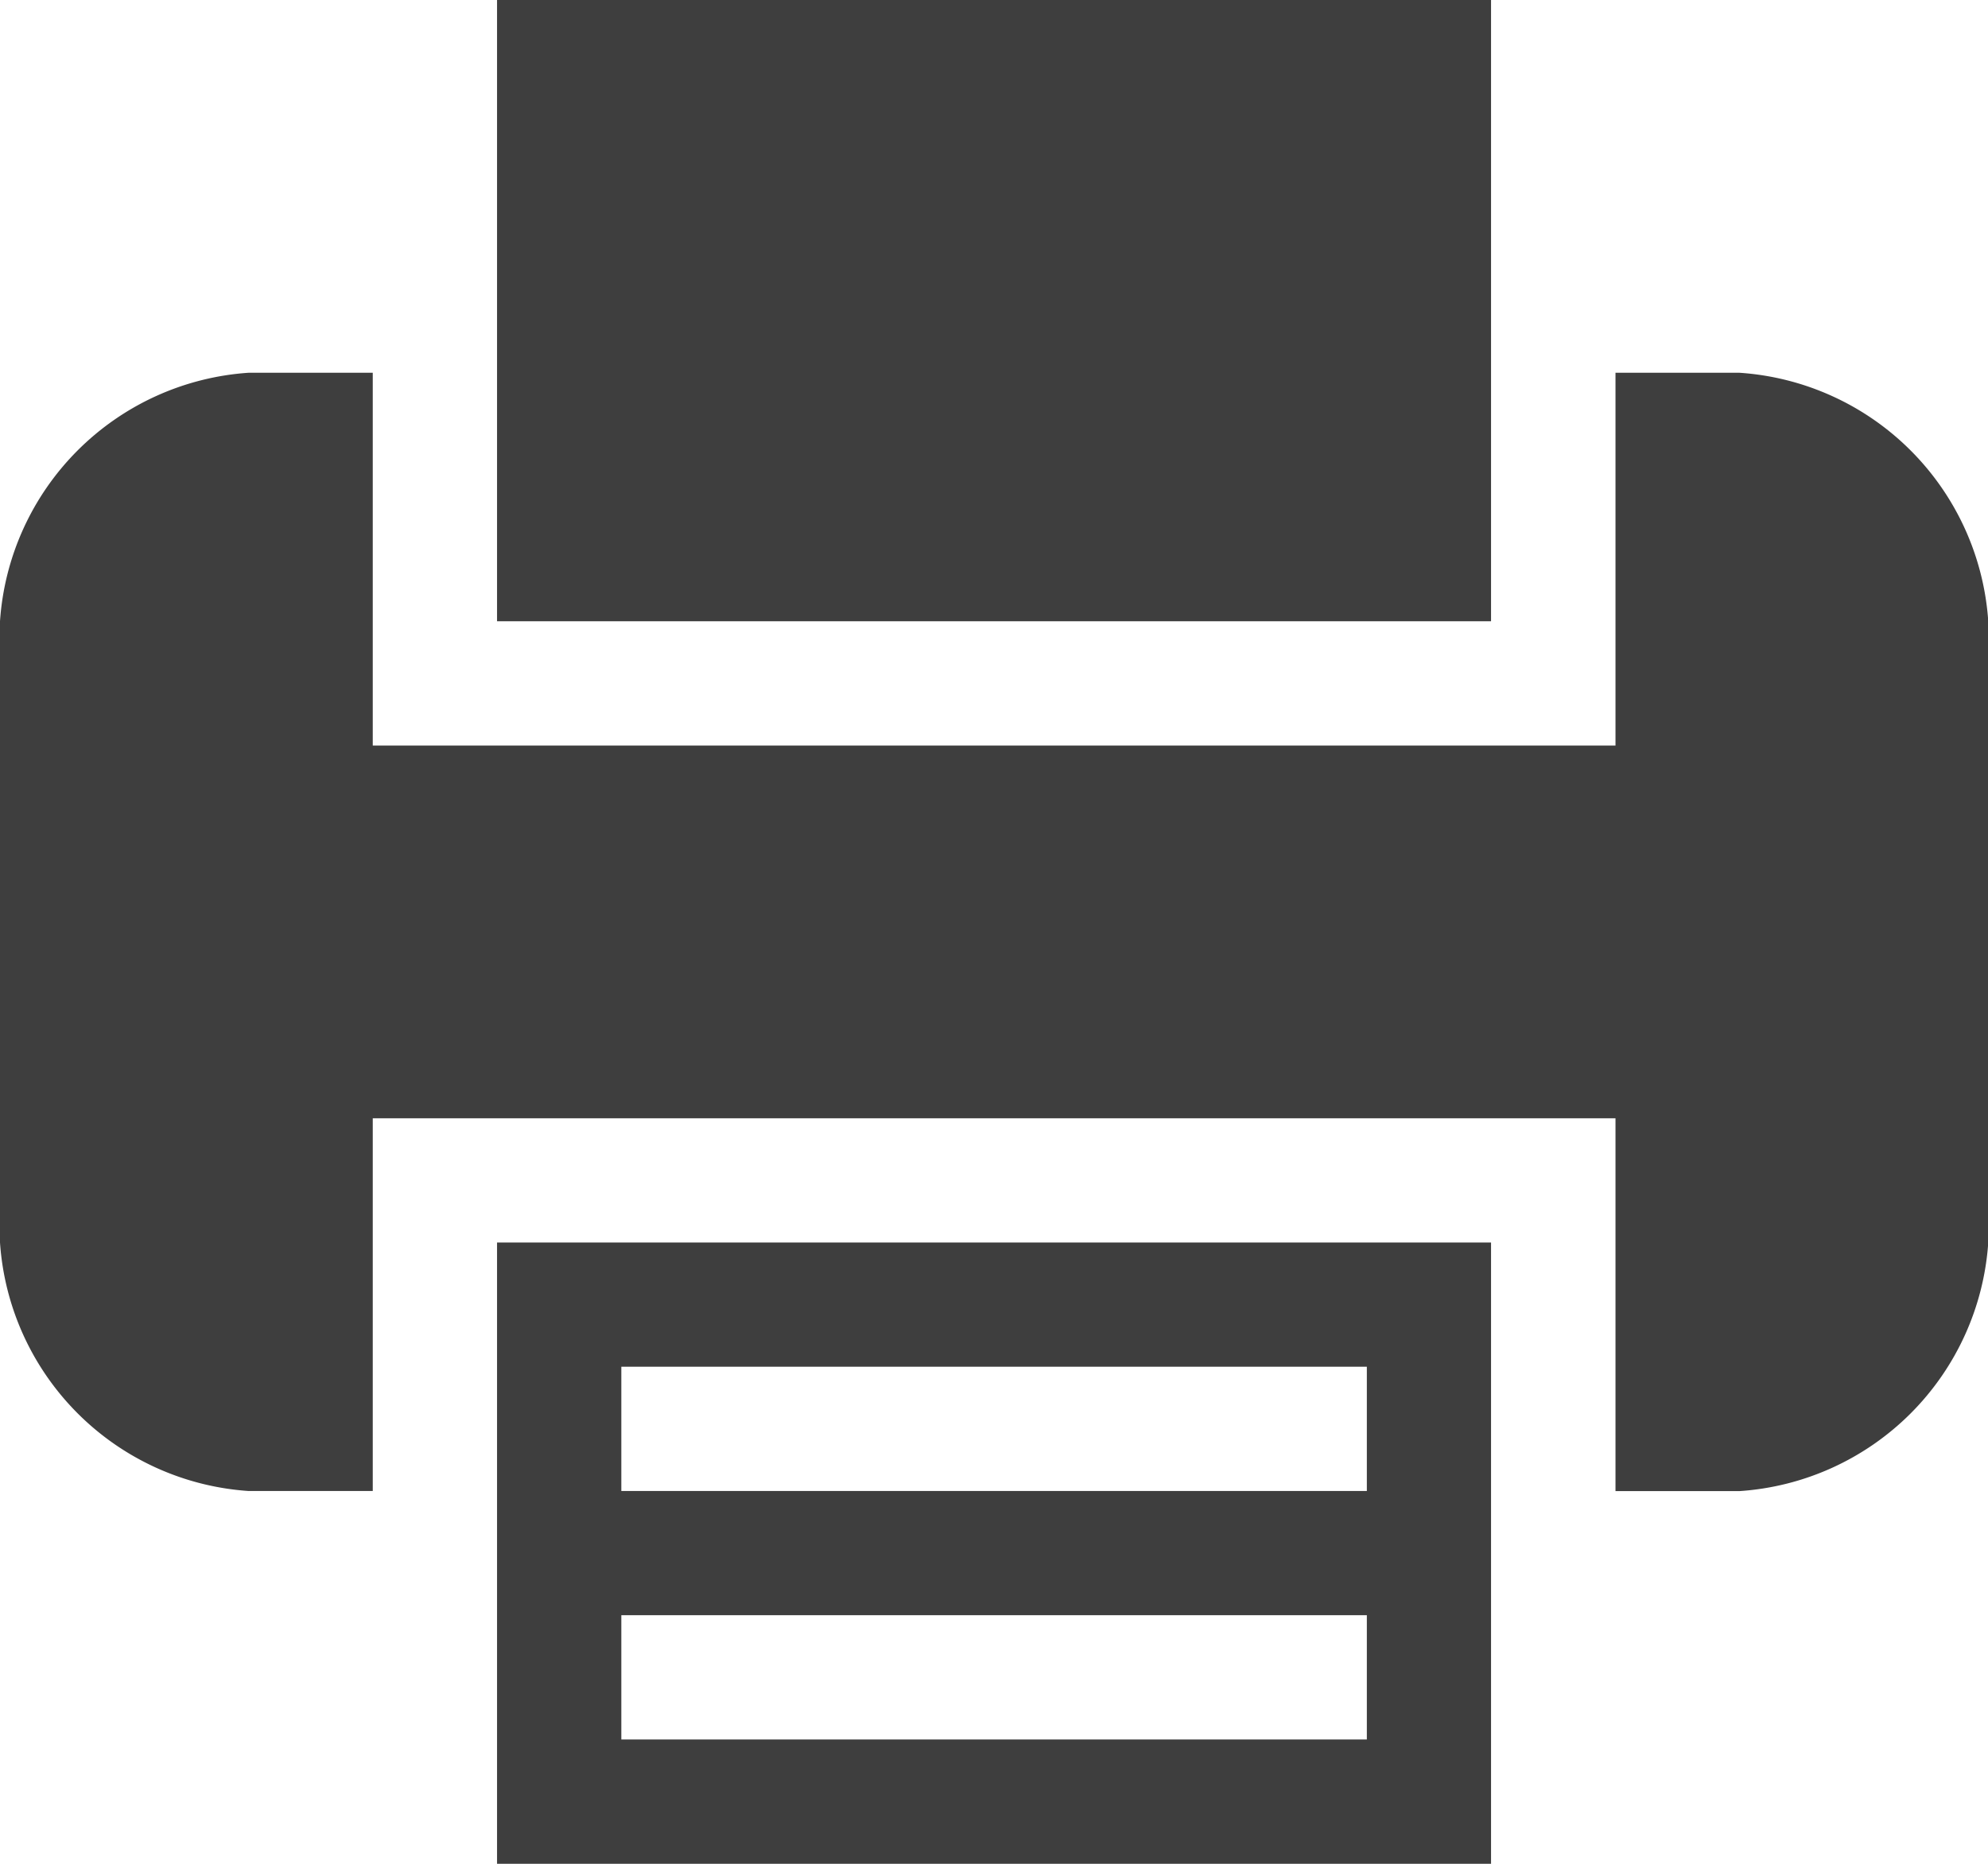
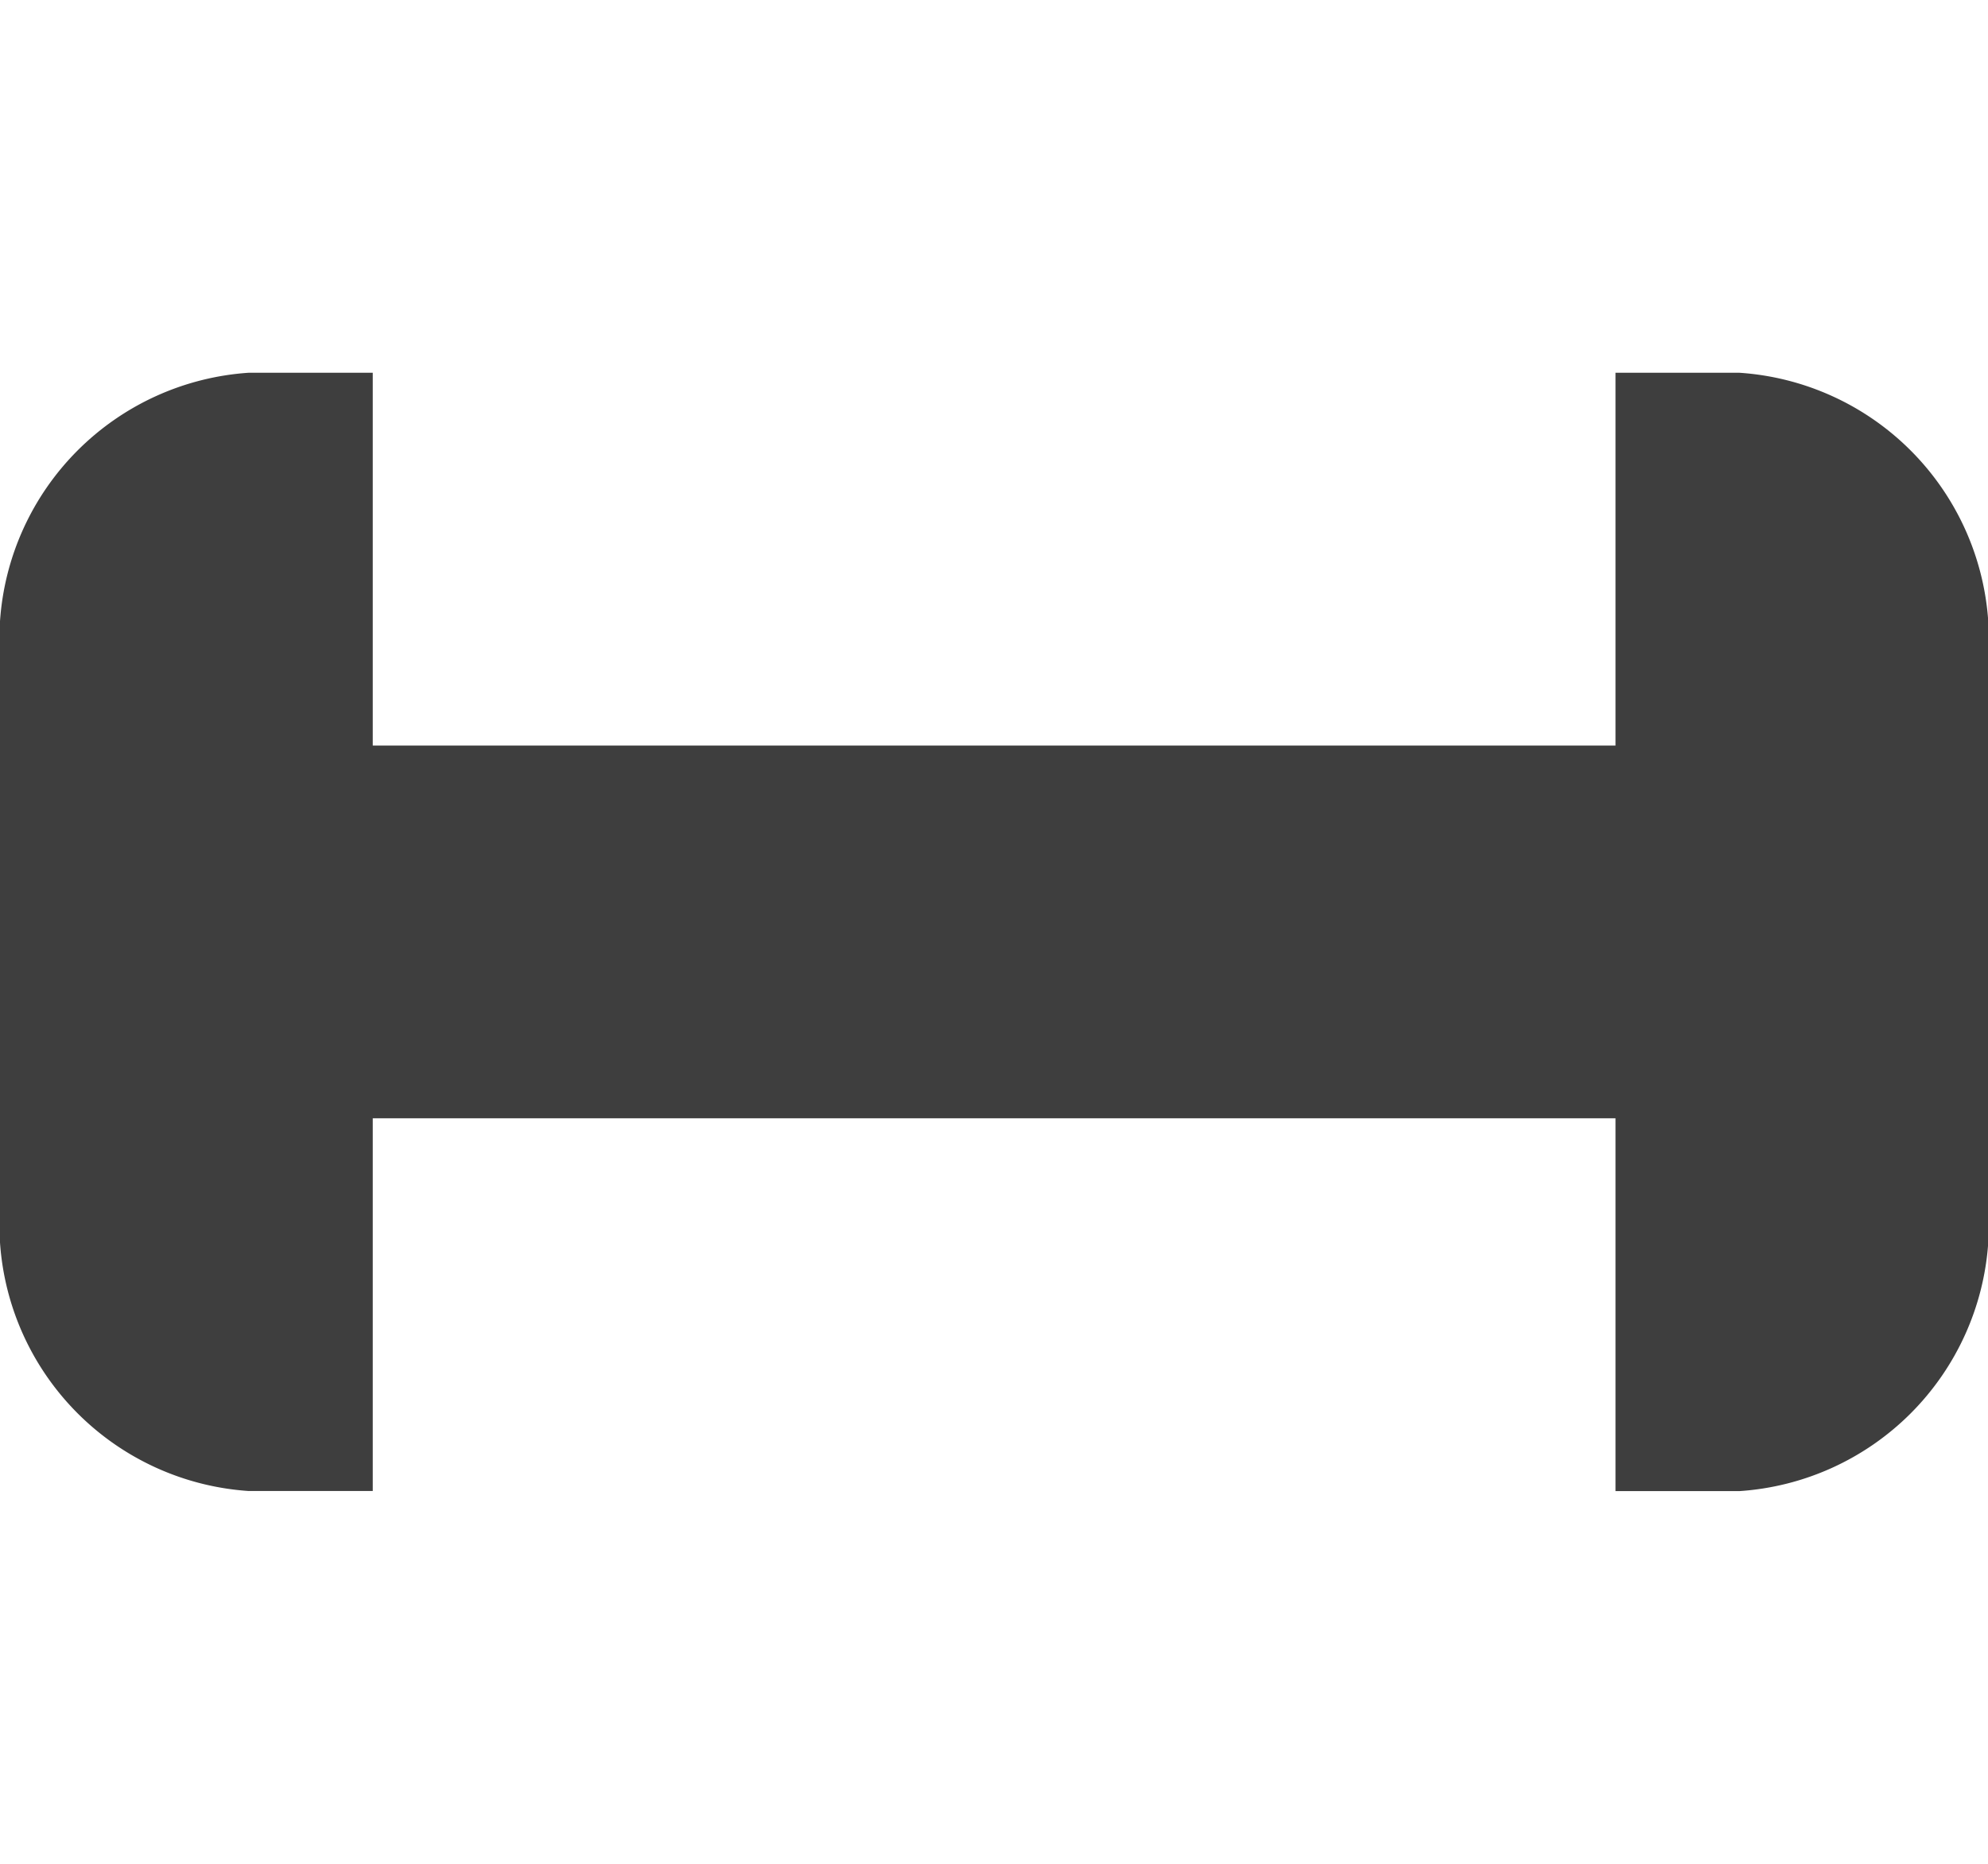
<svg xmlns="http://www.w3.org/2000/svg" width="23.258" height="21.804" viewBox="0 0 23.258 21.804">
  <defs>
    <style>.a{fill:#3e3e3e;}</style>
  </defs>
  <g transform="translate(0 0)">
-     <path class="a" d="M4,13.407v4.361H15.629V10.5H4Zm1.454-1.454h8.722v1.454H5.454Zm0,2.907h8.722v1.454H5.454Z" transform="translate(1.815 4.036)" />
-     <path class="a" d="M15.629,4.861V.5H4V7.768H15.629Z" transform="translate(1.815 -0.5)" />
    <path class="a" d="M20.351,3.5H18.9V7.861H4.361V3.5H2.907A3.126,3.126,0,0,0,0,6.407v7.268a3.126,3.126,0,0,0,2.907,2.907H4.361V12.222H18.9v4.361h1.454a3.126,3.126,0,0,0,2.907-2.907V6.407A3.126,3.126,0,0,0,20.351,3.5Z" transform="translate(0 0.861)" />
  </g>
</svg>